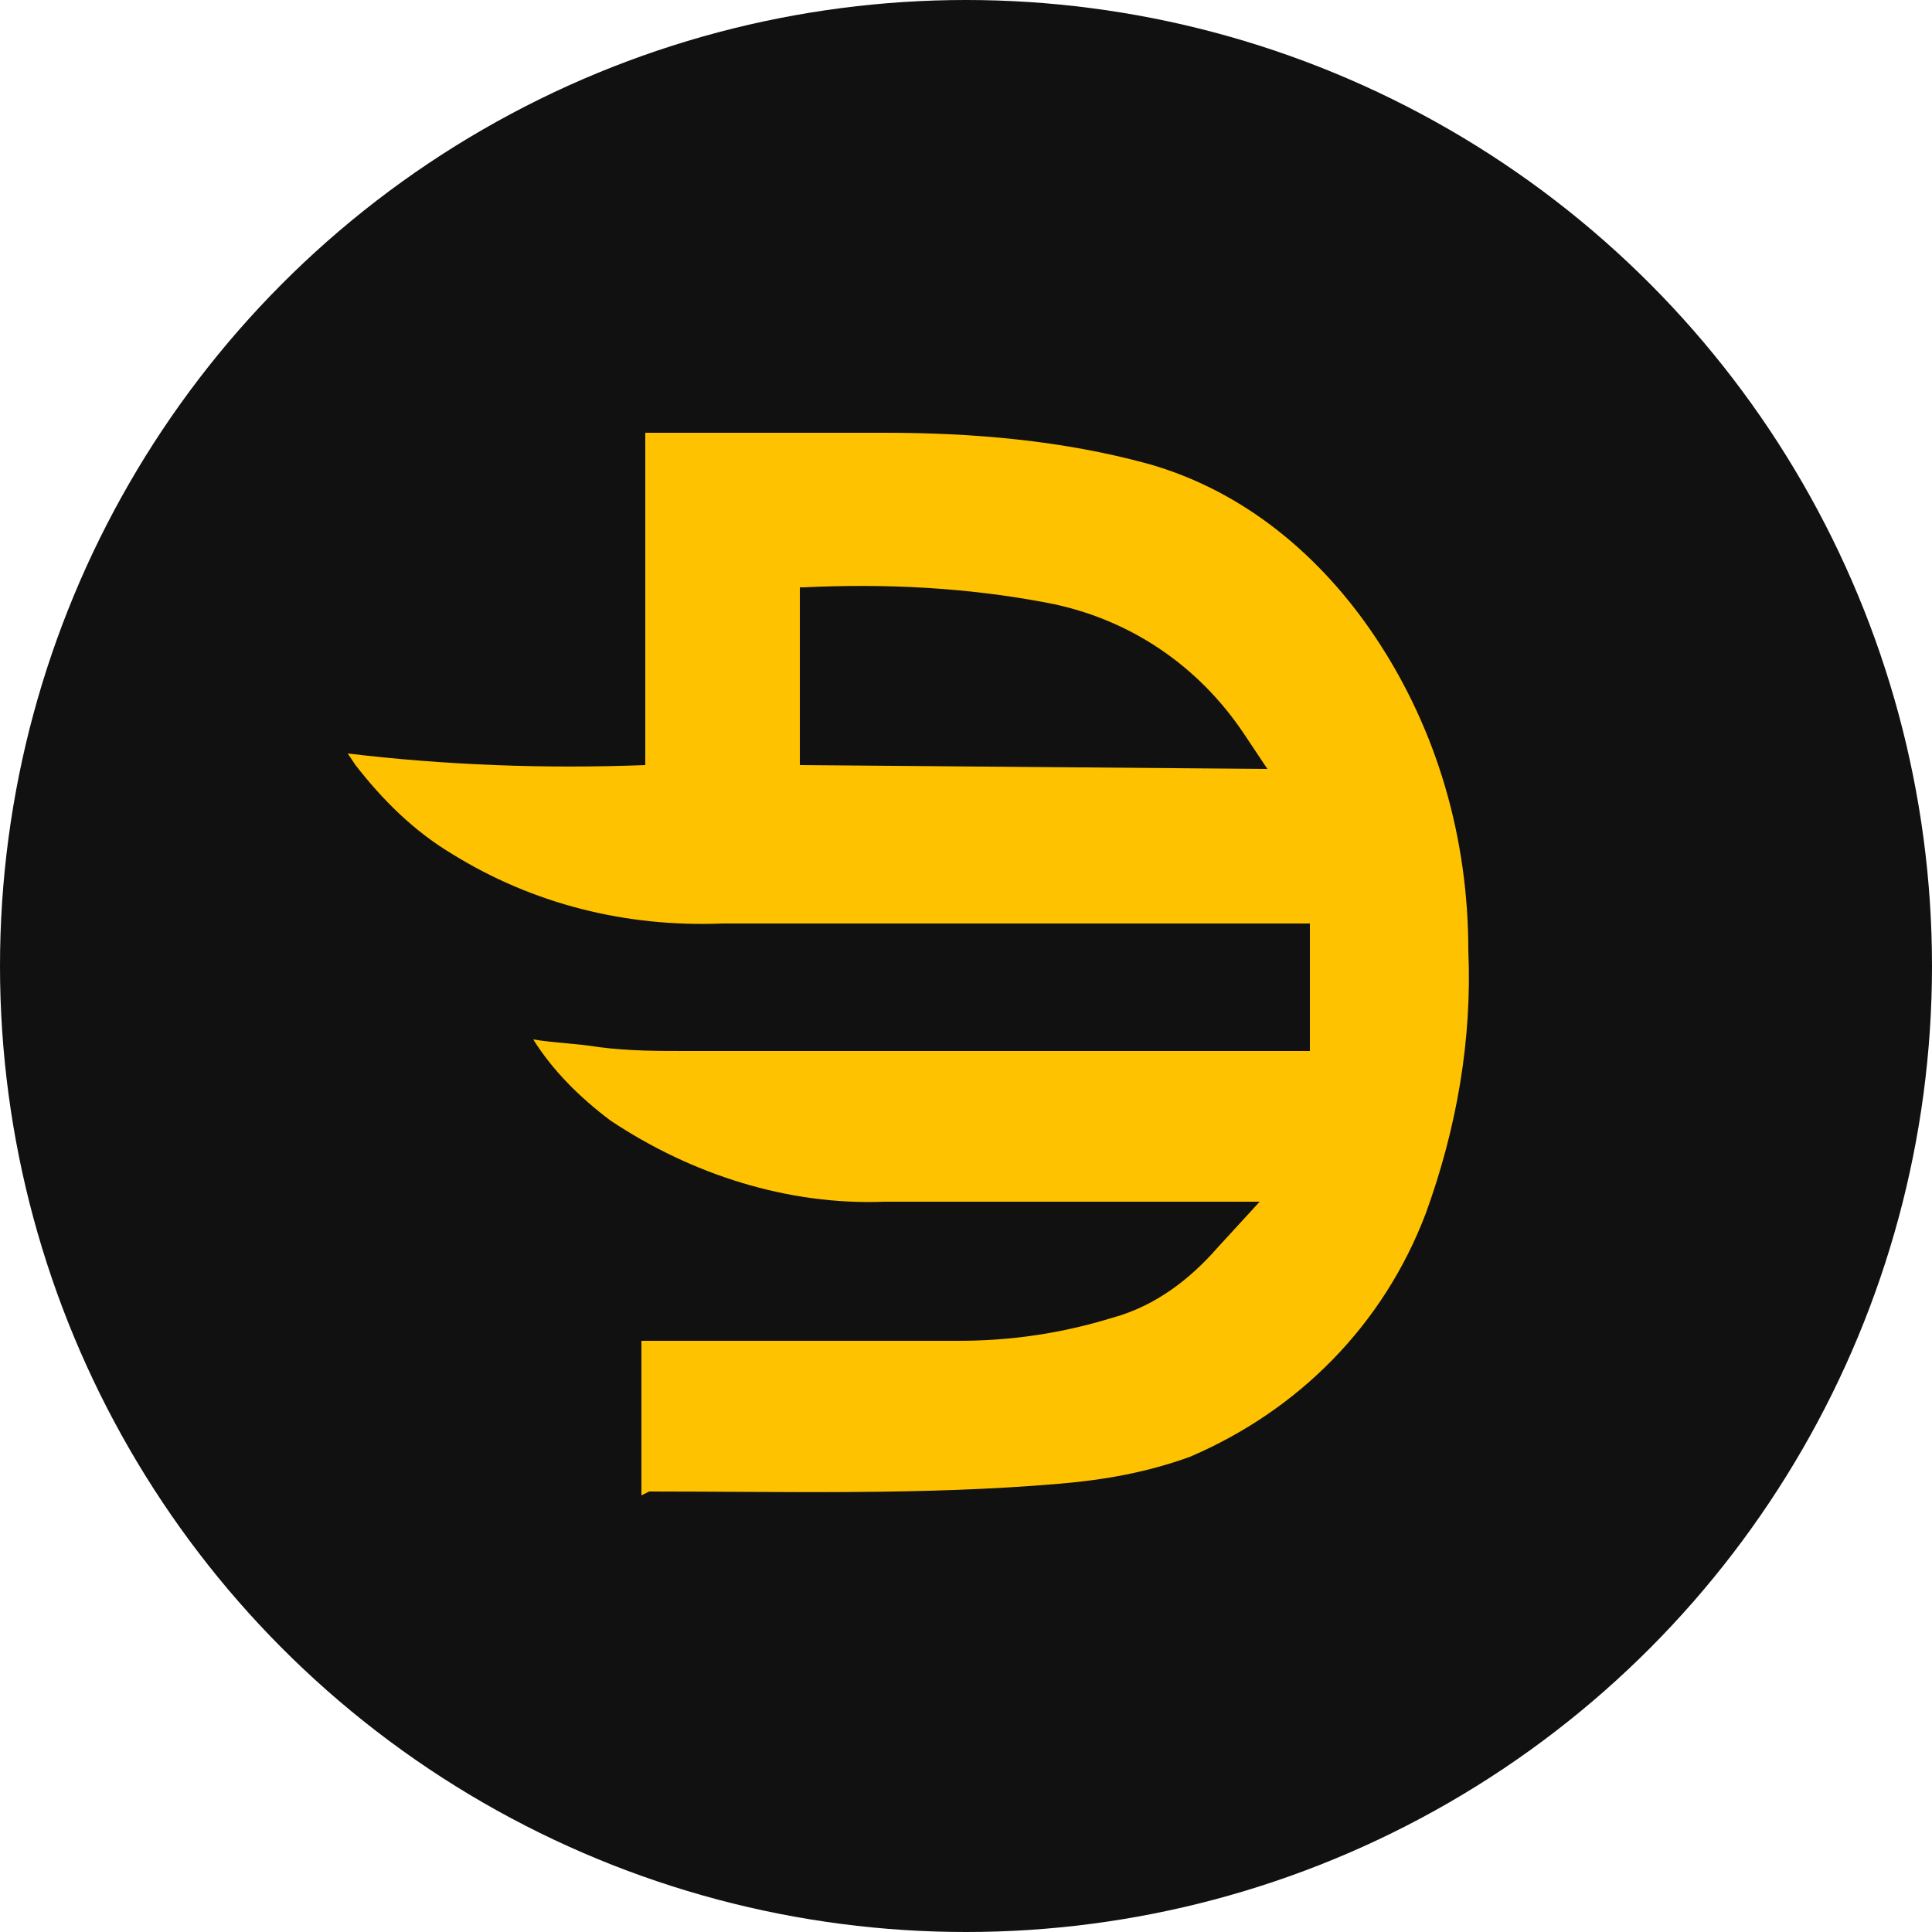
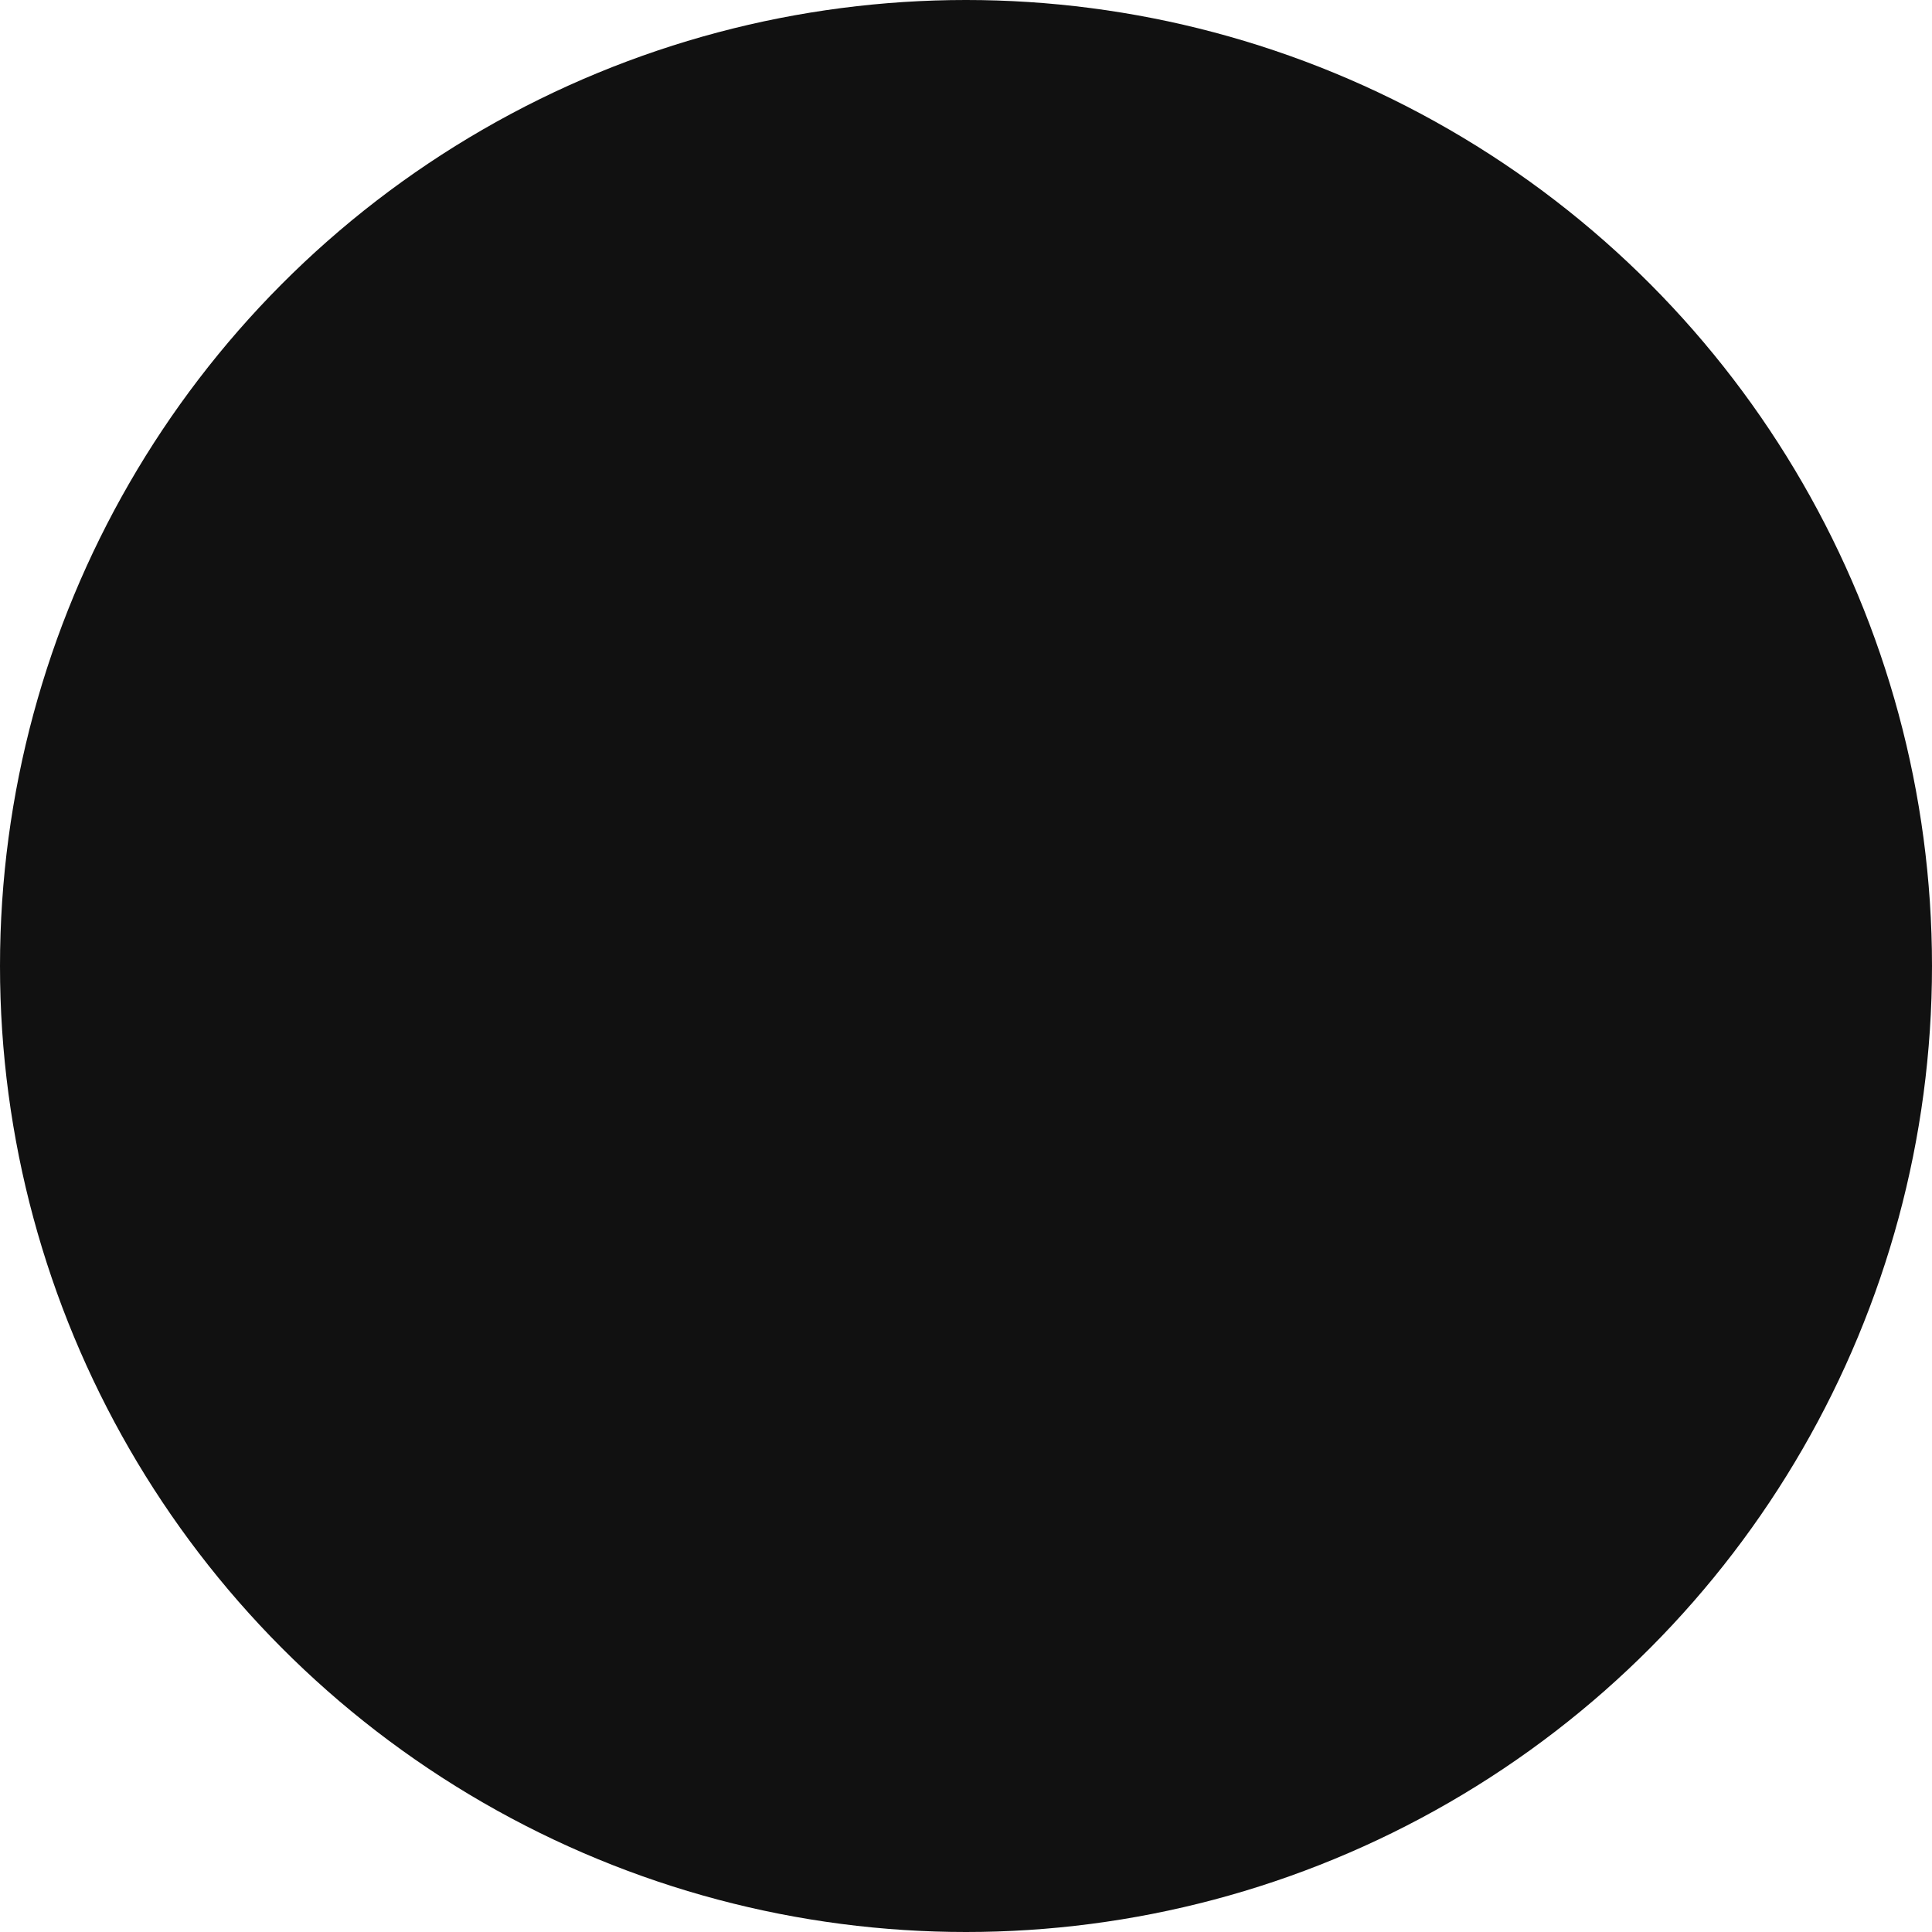
<svg xmlns="http://www.w3.org/2000/svg" version="1.1" id="Слой_1" x="0px" y="0px" viewBox="0 0 50 50" style="enable-background:new 0 0 50 50;" xml:space="preserve">
  <style type="text/css">
	.st0{fill:#111111;}
	.st1{fill:#FFC200;}
</style>
  <g id="Слой_1-2">
    <circle class="st0" cx="25" cy="25" r="25" />
-     <path class="st1" d="M16.6,38.7v-4H17c2.6,0,5.2,0,7.8,0c1.4,0,2.7-0.2,4-0.6c1.1-0.3,2-1,2.7-1.8l1.1-1.2h-0.4c-3.1,0-6.2,0-9.3,0   c-2.5,0.1-5-0.7-7.1-2.1c-0.8-0.6-1.5-1.3-2-2.1c0.6,0.1,1.1,0.1,1.7,0.2c0.8,0.1,1.5,0.1,2.3,0.1h16.1v-3.3h-0.4   c-4.9,0-9.8,0-14.8,0c-2.5,0.1-4.9-0.5-7-1.8c-1-0.6-1.8-1.4-2.5-2.3l-0.2-0.3c2.5,0.3,5.1,0.4,7.7,0.3v-8.6H17c2,0,3.9,0,5.9,0   c2.3,0,4.6,0.2,6.8,0.8c2.5,0.7,4.5,2.4,5.9,4.5c1.6,2.4,2.4,5.2,2.4,8.1c0.1,2.3-0.3,4.6-1.1,6.8c-1.1,2.9-3.3,5.1-6.1,6.3   c-1.1,0.4-2.2,0.6-3.4,0.7c-3.5,0.3-7.1,0.2-10.6,0.2L16.6,38.7z M32.8,19.9c-0.2-0.3-0.4-0.6-0.6-0.9c-1.2-1.8-3-3-5.1-3.4   c-2.1-0.4-4.2-0.5-6.3-0.4c0,0,0,0-0.1,0v4.6L32.8,19.9z" />
  </g>
</svg>